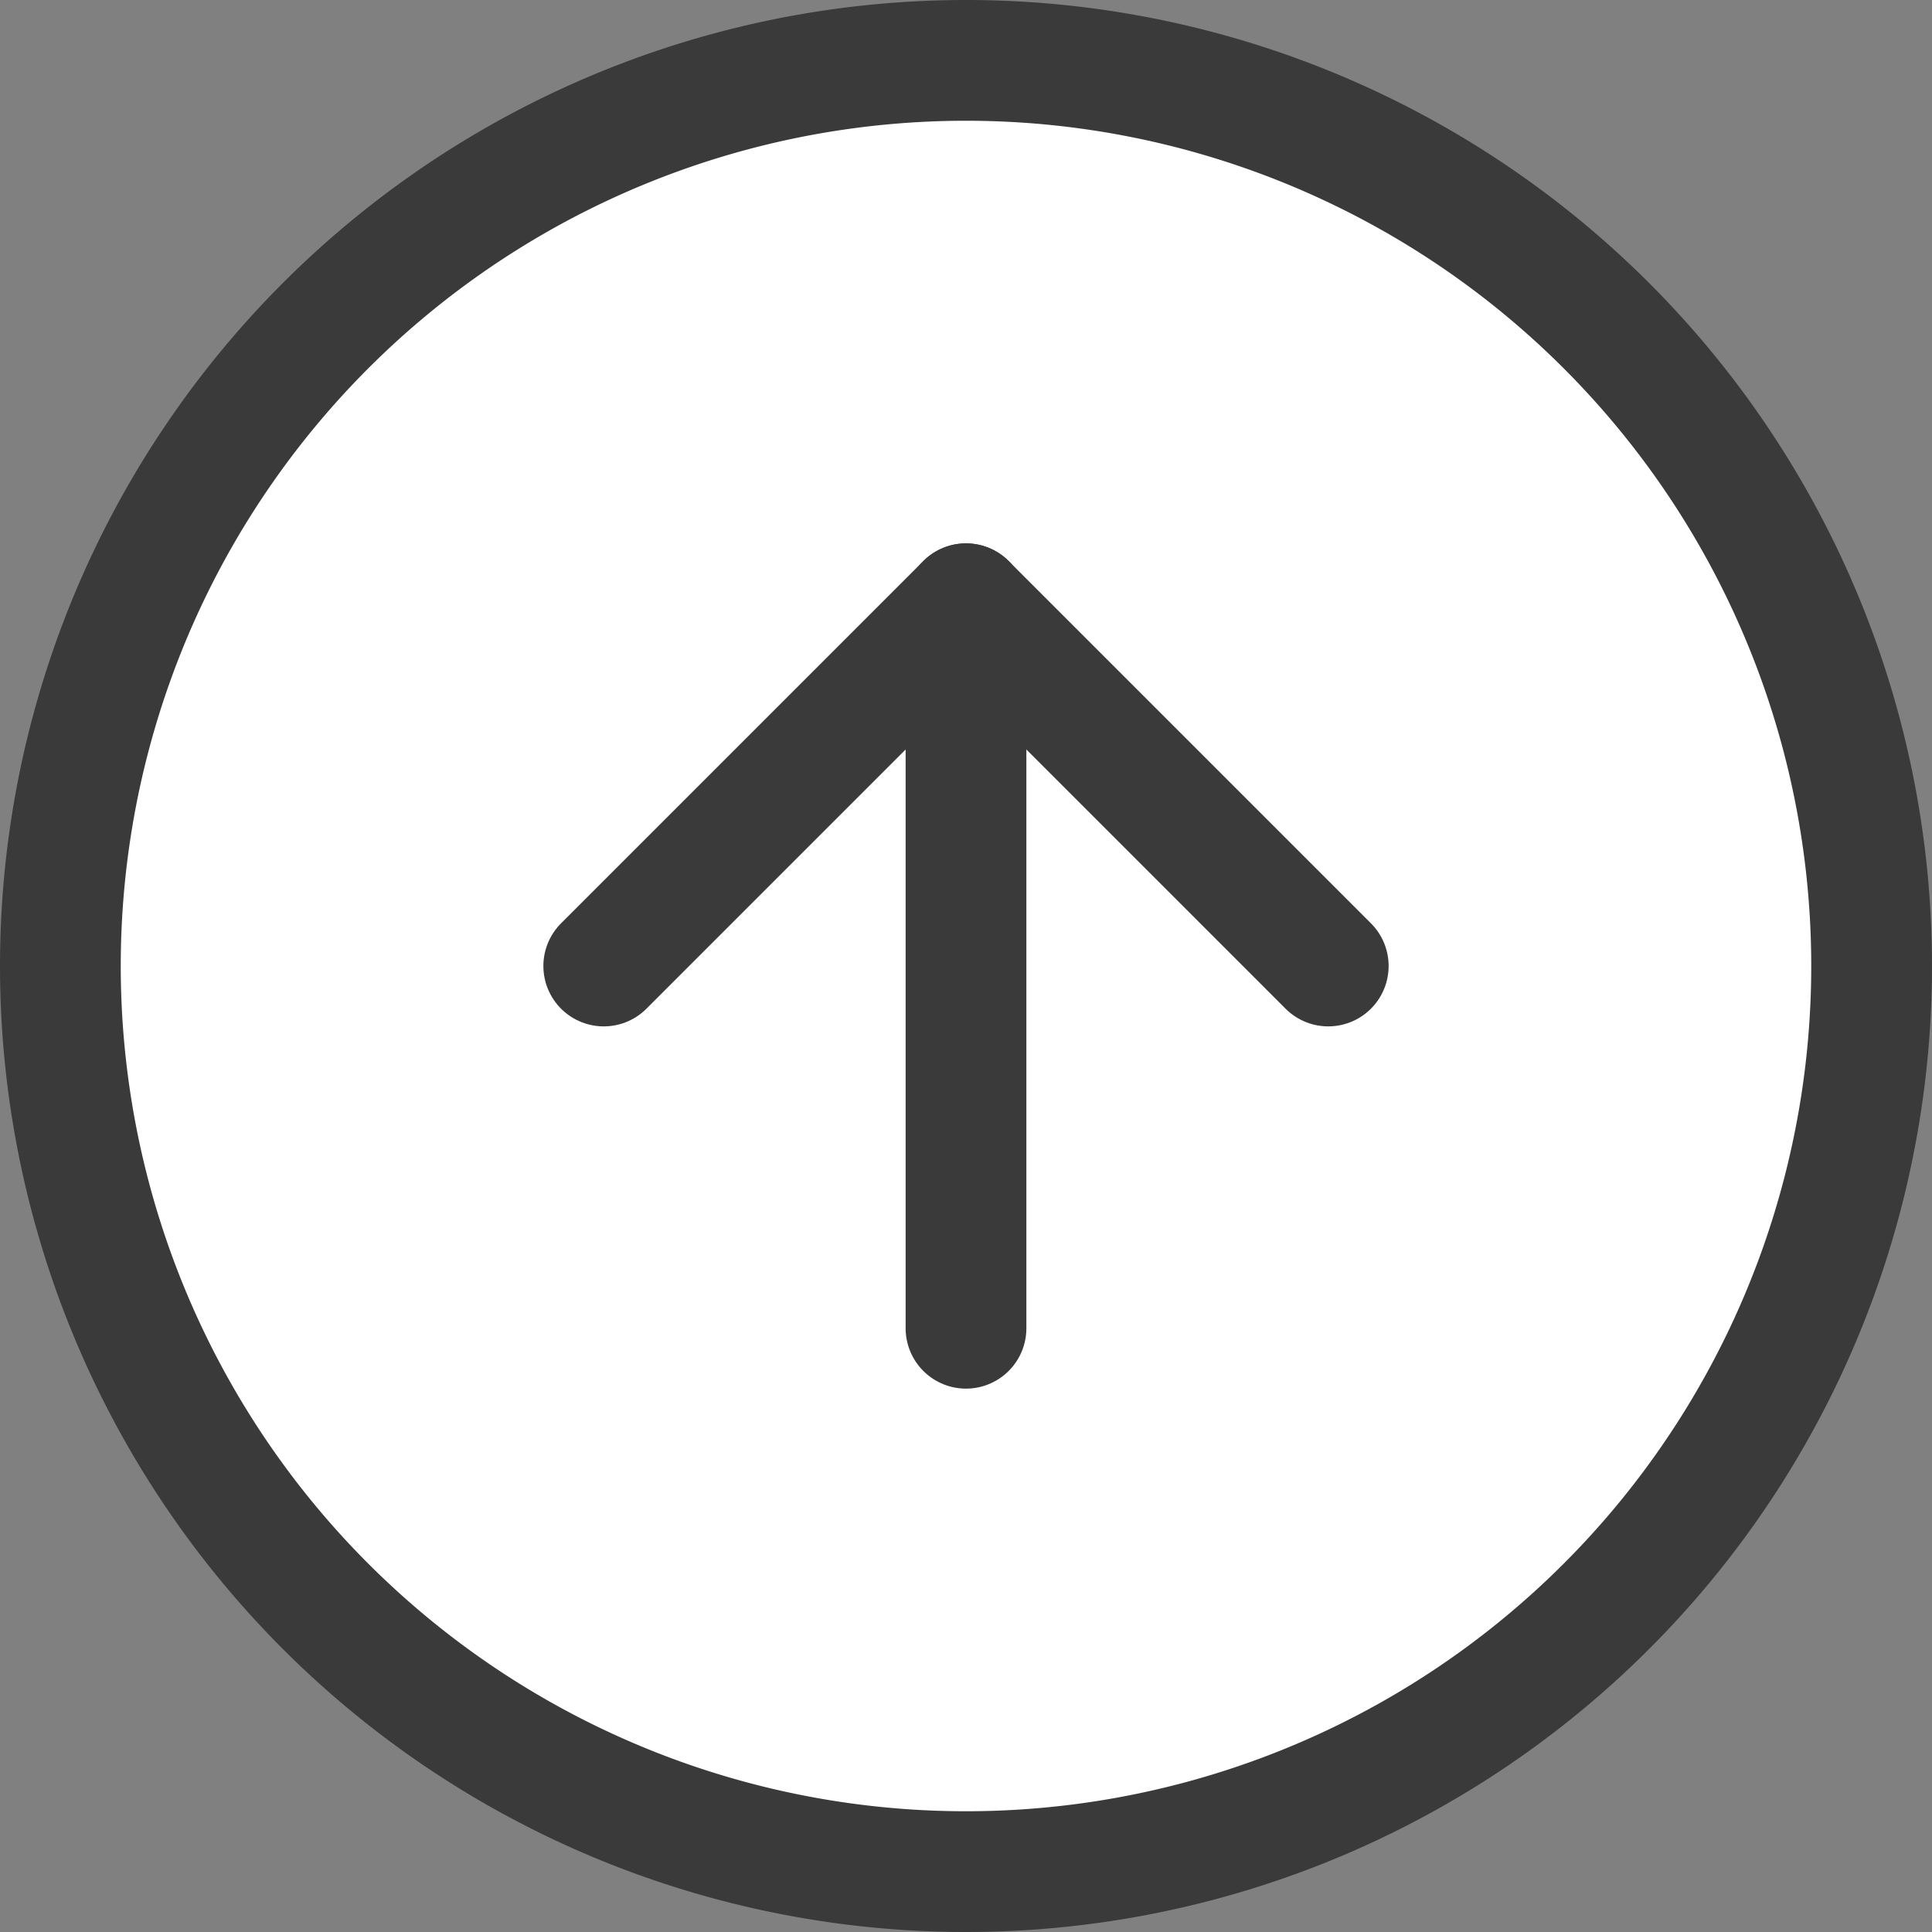
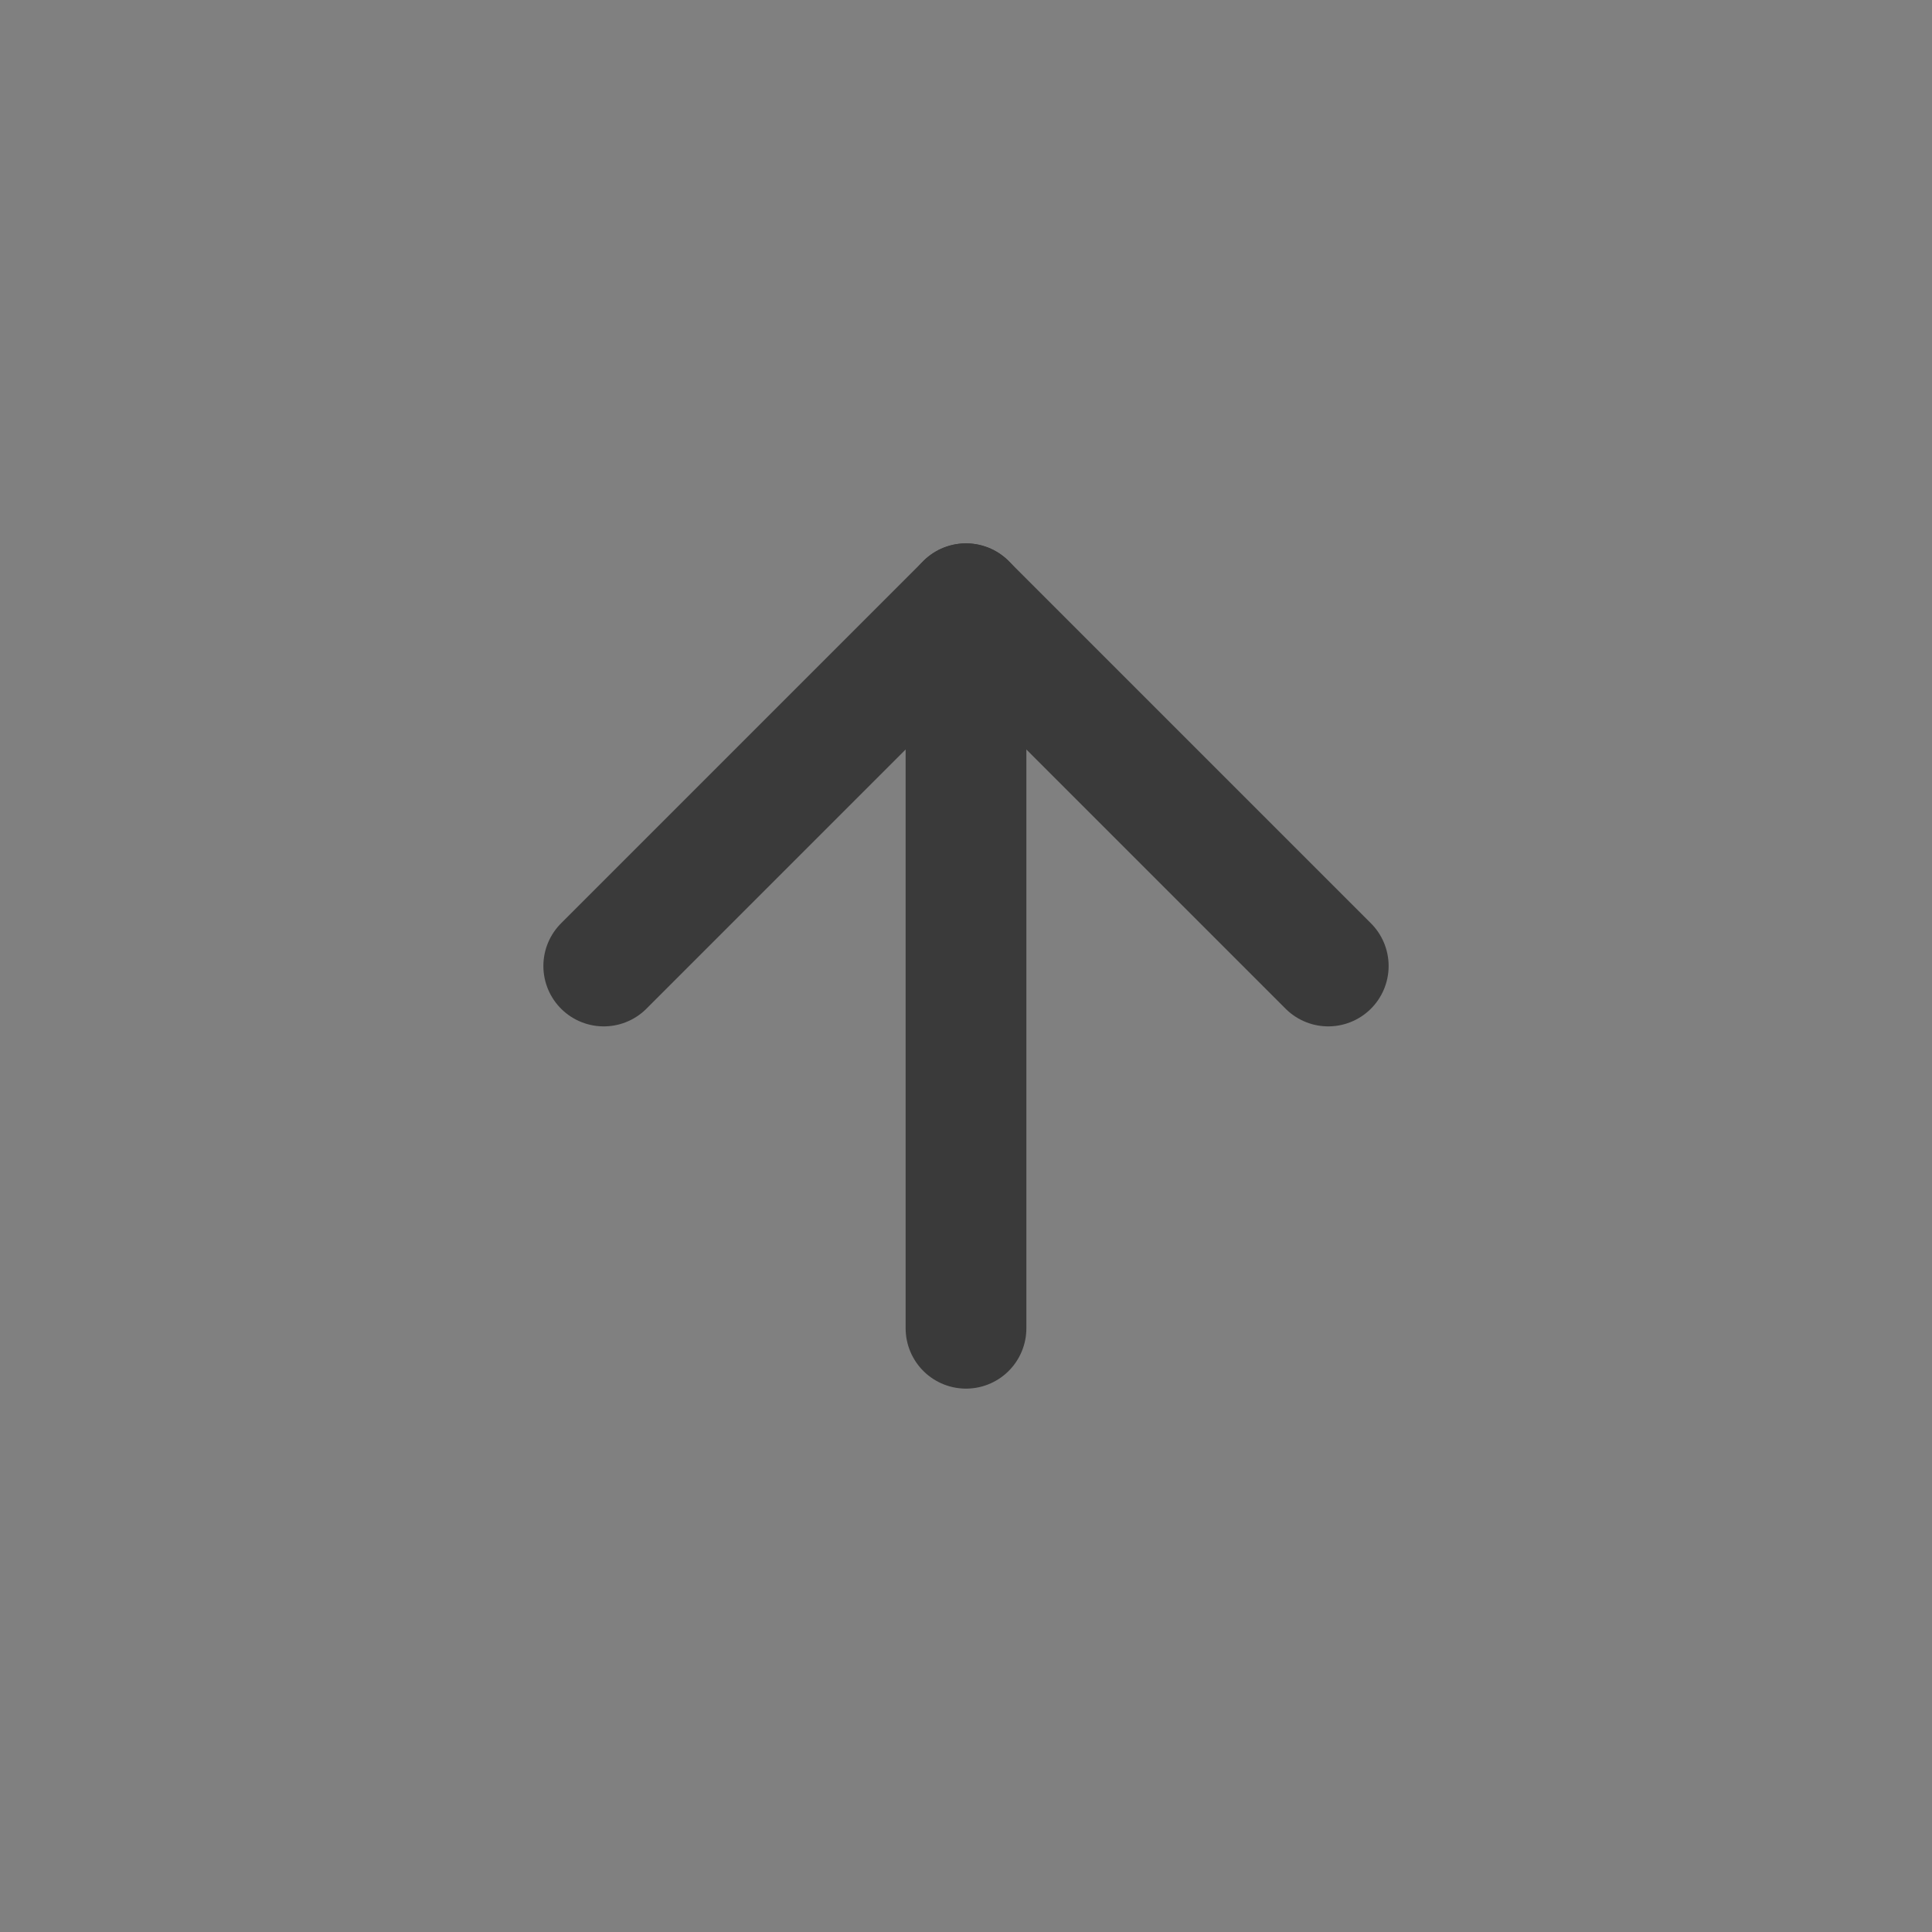
<svg xmlns="http://www.w3.org/2000/svg" width="64" height="64">
  <rect width="100%" height="100%" fill="#808080" stroke="none" />
  <g data-name="Icon feather-arrow-left-circle" stroke="#3a3a3a" stroke-linecap="round" stroke-linejoin="round" stroke-width="4">
-     <path data-name="パス 30" d="M32 62A30 30 0 102 32a30 30 0 0030 30z" fill="#fff" />
    <path data-name="パス 31" d="M20 32l12-12 12 12" fill="none" />
    <path data-name="パス 32" d="M32 44V20" fill="none" />
  </g>
</svg>